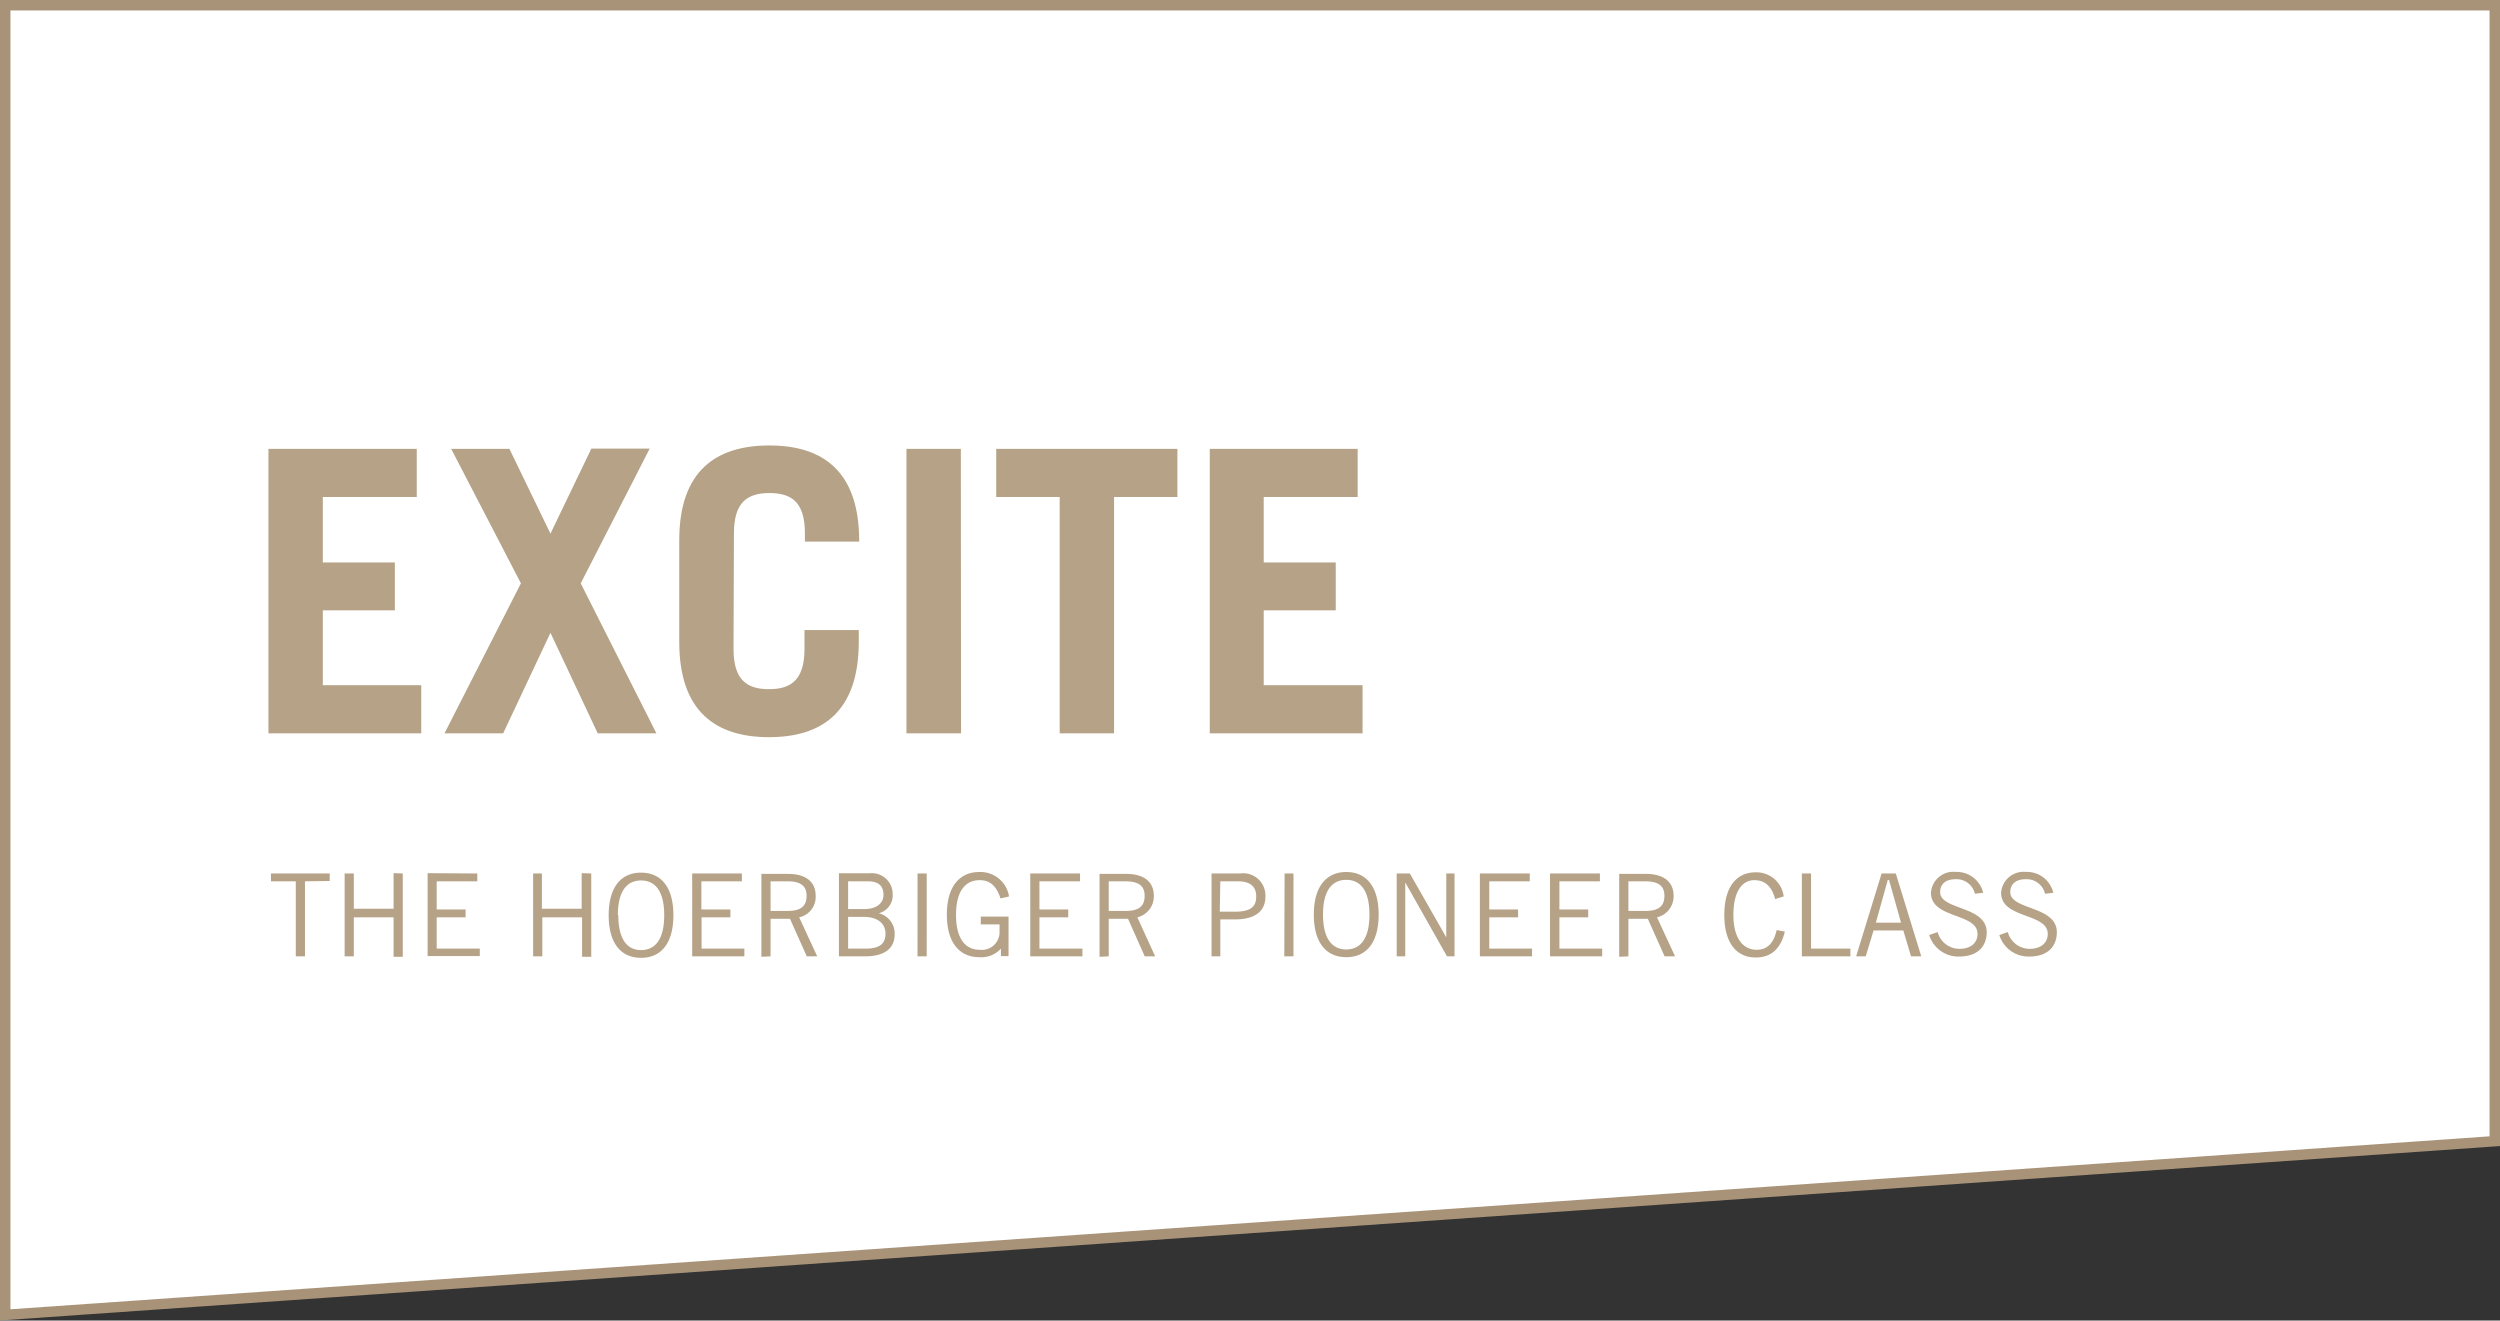
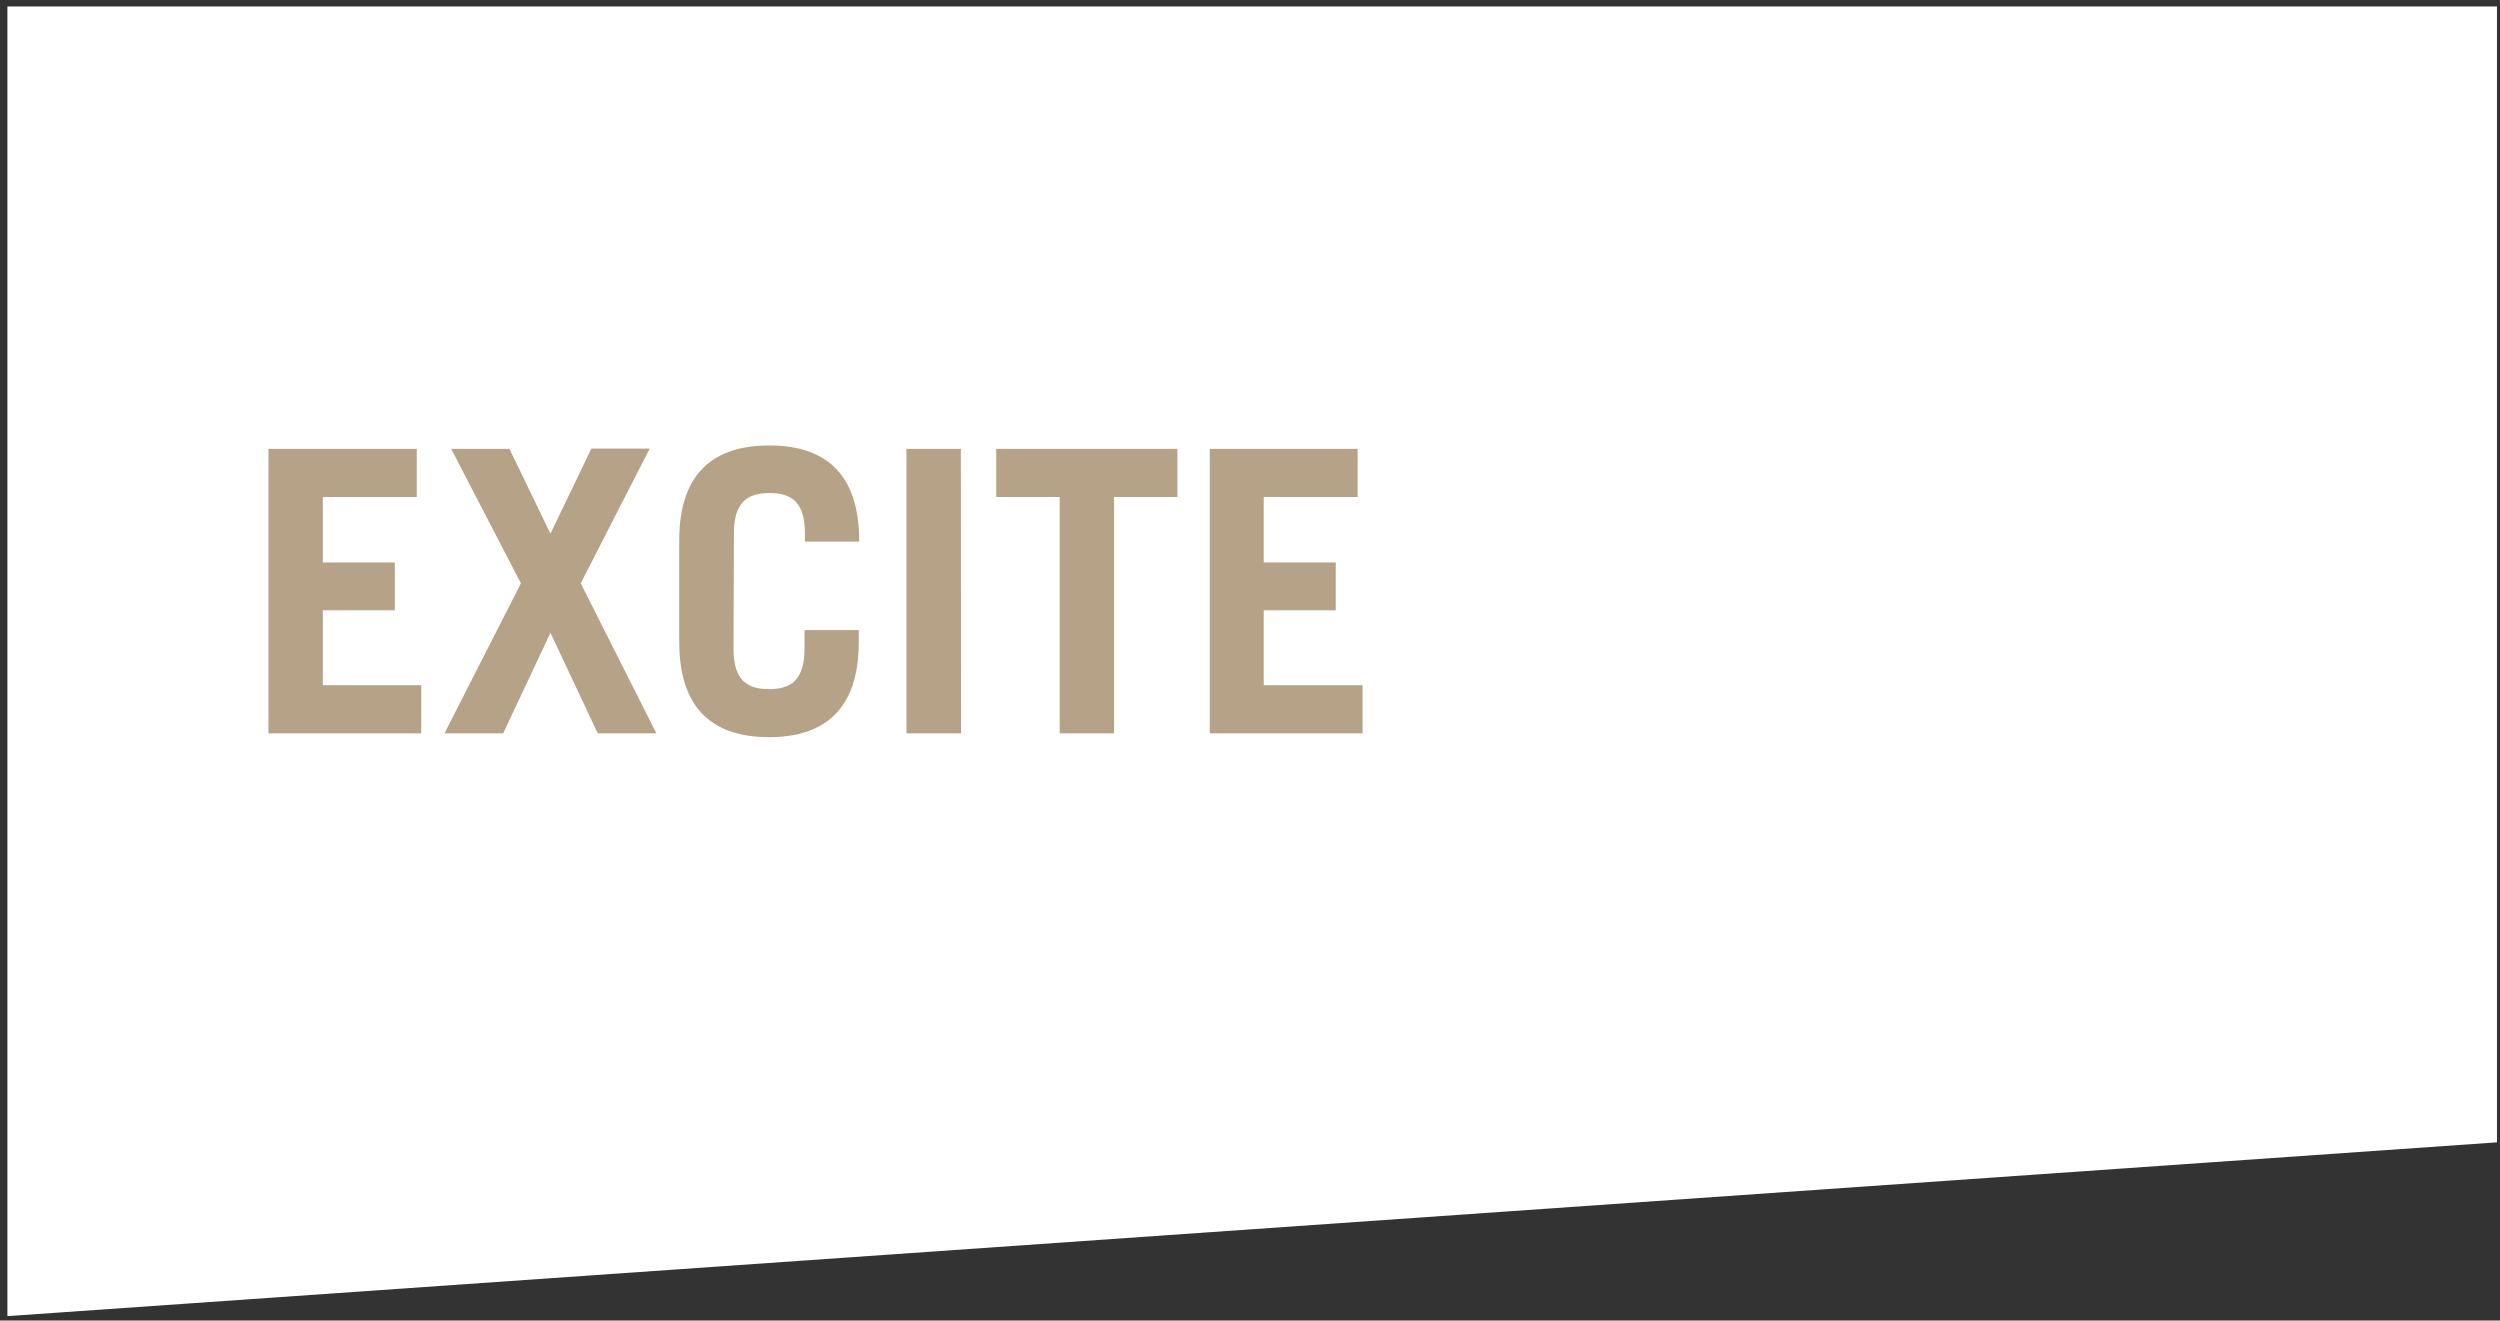
<svg xmlns="http://www.w3.org/2000/svg" id="EXCITE" viewBox="0 0 239.53 126.52">
  <rect x="0" y="0" width="239.53" height="126.52" fill="#333333" stroke="none" />
  <defs>
    <style>.cls-1{fill:#fff;}.cls-2{fill:none;stroke:#A89379;}.cls-3{fill:#b5a287;}</style>
  </defs>
  <polygon class="cls-1" points="0.71 0.62 0.71 126.1 239.24 109.45 239.24 0.62 0.71 0.62" />
-   <polygon class="cls-2" points="239.03 0.5 0.5 0.5 0.5 125.98 239.03 109.34 239.03 0.5" />
  <path class="cls-3" d="M130.47,70.37V65.76H121V58.59h6.9V54H121V47.73h9V43.12H115.83V70.37ZM95.37,43.12v4.61h6.08V70.37h5.21V47.73h6.07V43.12Zm-3.39,0H86.77V70.37H92ZM70.24,51.2c0-3,1.32-3.85,3.4-3.85s3.4.83,3.4,3.85V52h5.2v-.07c0-6.72-3.54-9.14-8.6-9.14S65,45.16,65,51.88v9.73c0,6.72,3.54,9.13,8.6,9.13s8.6-2.41,8.6-9.13V60.48H77v1.81c0,3-1.33,3.85-3.4,3.85s-3.4-.83-3.4-3.85ZM48.73,43.12H43.15L49.83,56,42.51,70.37h5.62l4.53-9.63,4.53,9.63h5.62L55.56,56l6.61-12.91H56.58l-3.92,8.15ZM40.28,70.37V65.76H30.85V58.59h6.9V54h-6.9V47.73h9V43.12H25.64V70.37Z" transform="translate(0.08 -0.11)" />
-   <path class="cls-3" d="M196.65,85.65a2.59,2.59,0,0,0-2.61-2,2.16,2.16,0,0,0-2.39,2c0,2.51,4.47,1.91,4.47,3.94,0,.81-.59,1.43-1.75,1.43a2.17,2.17,0,0,1-2.08-1.61l-.81.29a2.93,2.93,0,0,0,2.84,2.06c2,0,2.67-1.17,2.67-2.33,0-2.55-4.48-2.11-4.46-3.85,0-.79.56-1.23,1.48-1.23a1.81,1.81,0,0,1,1.85,1.39Zm-6.72,0a2.6,2.6,0,0,0-2.62-2,2.15,2.15,0,0,0-2.38,2c0,2.51,4.46,1.91,4.46,3.94,0,.81-.58,1.43-1.74,1.43a2.16,2.16,0,0,1-2.08-1.61l-.81.29a2.93,2.93,0,0,0,2.84,2.06c2,0,2.67-1.17,2.67-2.33,0-2.55-4.48-2.11-4.46-3.85,0-.79.56-1.23,1.48-1.23a1.81,1.81,0,0,1,1.85,1.39Zm-11.25,6.09.75-2.48h2.85l.74,2.48H184l-2.44-7.94H180.2l-2.44,7.94Zm2.11-7.32h.12l1.15,4.09h-2.41Zm-3.58,7.32V91h-3.77V83.8h-.88v7.94Zm-7.06-2.52c-.24,1-.71,1.89-1.93,1.89s-2.22-1-2.22-3.34.9-3.33,2-3.33,1.7.68,2,1.81l.82-.25a2.63,2.63,0,0,0-2.69-2.31c-1.91,0-3,1.5-3,4.08,0,2.79,1.25,4.08,3,4.08,1.63,0,2.44-1,2.8-2.48Zm-14.21,2.52v-3.6h1.86l1.61,3.6h1L158.68,88a2.06,2.06,0,0,0,1.59-2.07c0-1.32-.94-2.09-2.65-2.09h-2.56v7.94Zm0-7.19h1.59c1.13,0,1.86.32,1.86,1.39s-.64,1.45-1.85,1.45h-1.6Zm-7.51-.75v7.94h5V91h-4.1V88h2.76v-.75h-2.76V84.55h3.88V83.8Zm-6.72,0v7.94h5V91h-4.1V88h2.76v-.75h-2.76V84.55h3.88V83.8Zm-7.15,7.94V84.66h0l4,7.08h.72V83.8h-.79v6.12h0L135,83.8h-1.26v7.94Zm-8.76-4c0,2.66,1.16,4.08,3.11,4.08s3.1-1.42,3.1-4.08-1.16-4.08-3.1-4.08-3.11,1.43-3.11,4.08m.88,0c0-2.25.83-3.33,2.23-3.33s2.22,1.08,2.22,3.33-.83,3.34-2.22,3.34-2.23-1.08-2.23-3.34m-3.71,4h.88V83.8H123Zm-6.13,0V88.2h1.41c2,0,2.91-.85,2.91-2.17a2.13,2.13,0,0,0-2.43-2.23H116v7.94Zm0-7.19h1.69c1.19,0,1.75.51,1.75,1.45s-.48,1.46-2,1.46h-1.49Zm-10.69,7.19v-3.6H108l1.6,3.6h1L108.89,88a2.06,2.06,0,0,0,1.58-2.07c0-1.32-.93-2.09-2.65-2.09h-2.55v7.94Zm0-7.19h1.58c1.13,0,1.86.32,1.86,1.39s-.64,1.45-1.85,1.45h-1.59Zm-7.52-.75v7.94h5V91H99.51V88h2.76v-.75H99.51V84.55h3.89V83.8Zm-4.74,4.13v.75h1.8v.67a1.7,1.7,0,0,1-1.91,1.76c-1.16,0-2.26-.79-2.26-3.34s1.1-3.33,2.26-3.33c.93,0,1.59.48,2,1.75L96.6,86a2.78,2.78,0,0,0-2.86-2.34c-1.81,0-3.1,1.3-3.1,4.08s1.29,4.08,3.1,4.08A2.53,2.53,0,0,0,95.82,91h0v.72h.73V87.93Zm-6.06,3.81h.88V83.8h-.88Zm-6.65-7.19h1.89c1,0,1.5.42,1.5,1.31,0,.67-.52,1.35-1.85,1.35H81.18Zm0,3.41H82.7c1.25,0,2.06.59,2.06,1.61S84.13,91,82.83,91H81.18Zm-.88,3.78h2.46c2.16,0,2.88-.94,2.88-2.13a2,2,0,0,0-1.53-2v0a1.77,1.77,0,0,0,1.34-1.83,2,2,0,0,0-2.22-2H80.3Zm-6.55,0v-3.6h1.86l1.61,3.6h1L76.49,88a2,2,0,0,0,1.58-2.07c0-1.32-.93-2.09-2.65-2.09H72.87v7.94Zm0-7.19h1.59c1.13,0,1.86.32,1.86,1.39s-.64,1.45-1.85,1.45h-1.6Zm-7.51-.75v7.94h5V91h-4.1V88h2.76v-.75H67.12V84.55H71V83.8Zm-8,4c0,2.66,1.15,4.08,3.1,4.08s3.1-1.42,3.1-4.08-1.15-4.08-3.1-4.08-3.1,1.43-3.1,4.08m.88,0c0-2.25.82-3.33,2.22-3.33s2.22,1.08,2.22,3.33-.82,3.34-2.22,3.34S59.16,90,59.16,87.77m-3.51-4v3.41H51.84V83.8H51v7.94h.88V88h3.81v3.78h.88V83.8Zm-14.76,0v7.94h5V91H41.76V88h2.77v-.75H41.76V84.55h3.89V83.8Zm-3.26,0v3.41H33.82V83.8h-.88v7.94h.88V88h3.81v3.78h.88V83.8Zm-6.12.75V83.8H25.88v.75h2.38v7.19h.88V84.55Z" transform="translate(0.08 -0.11)" />
</svg>